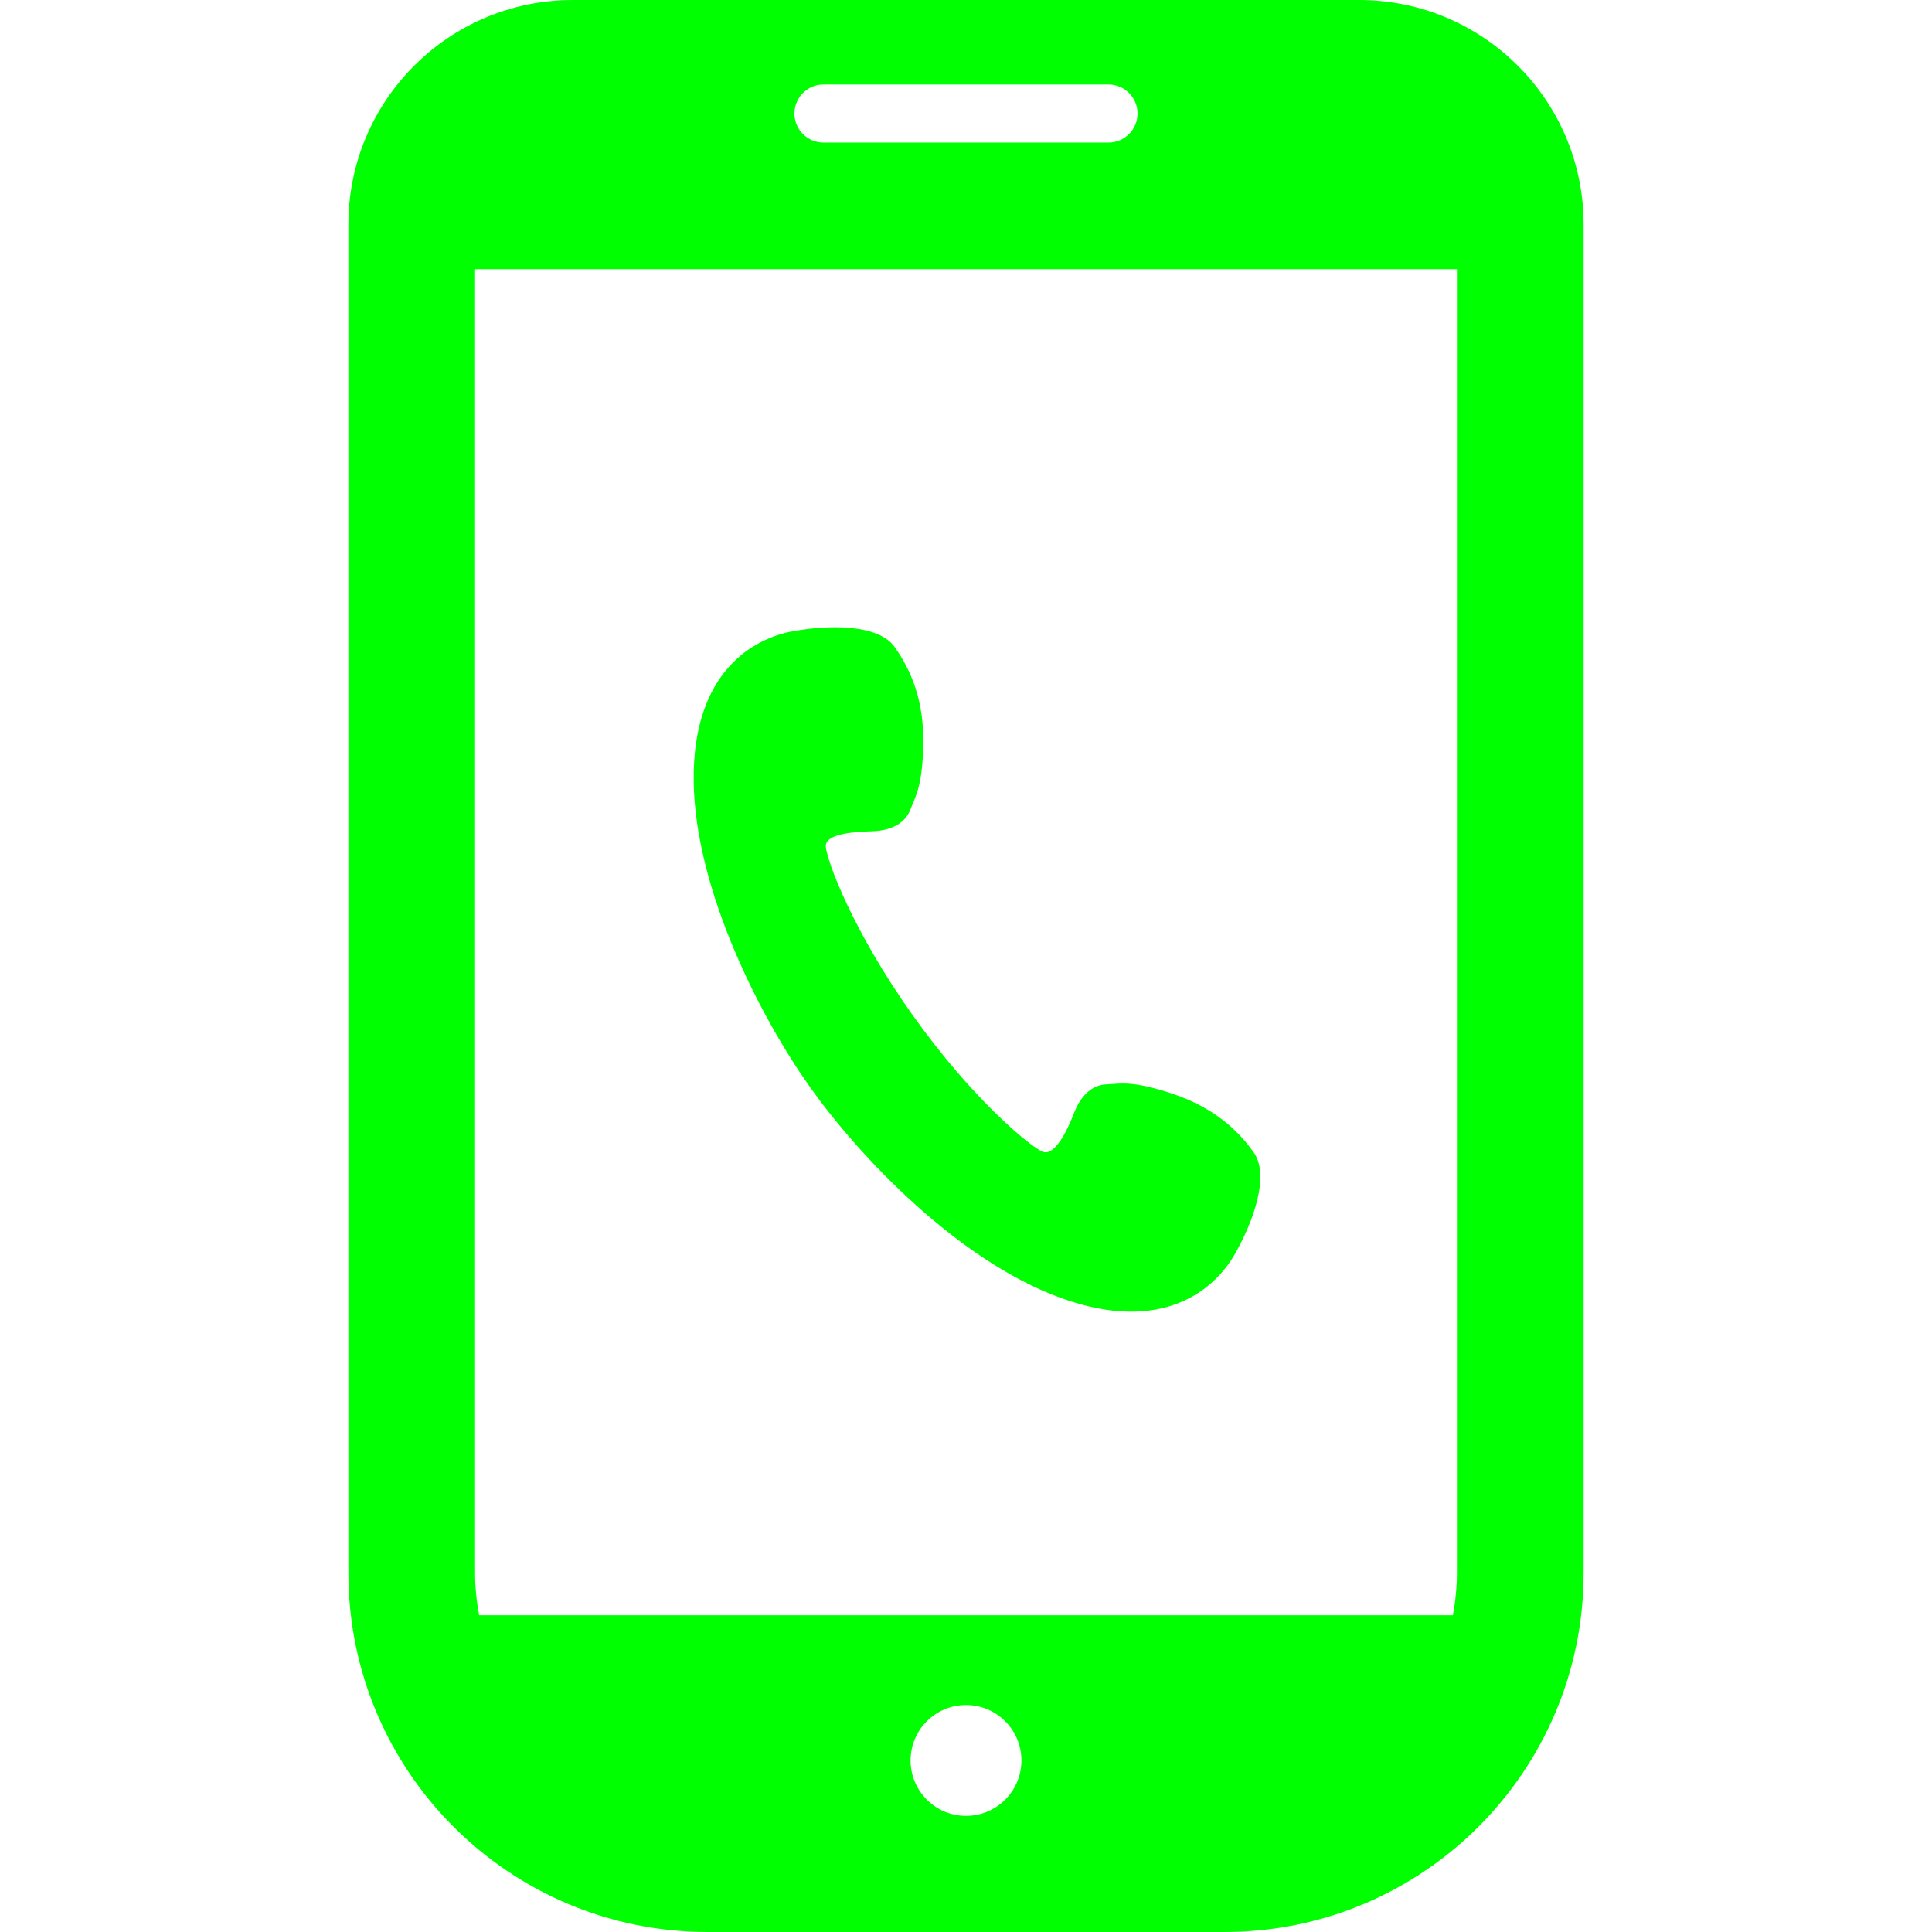
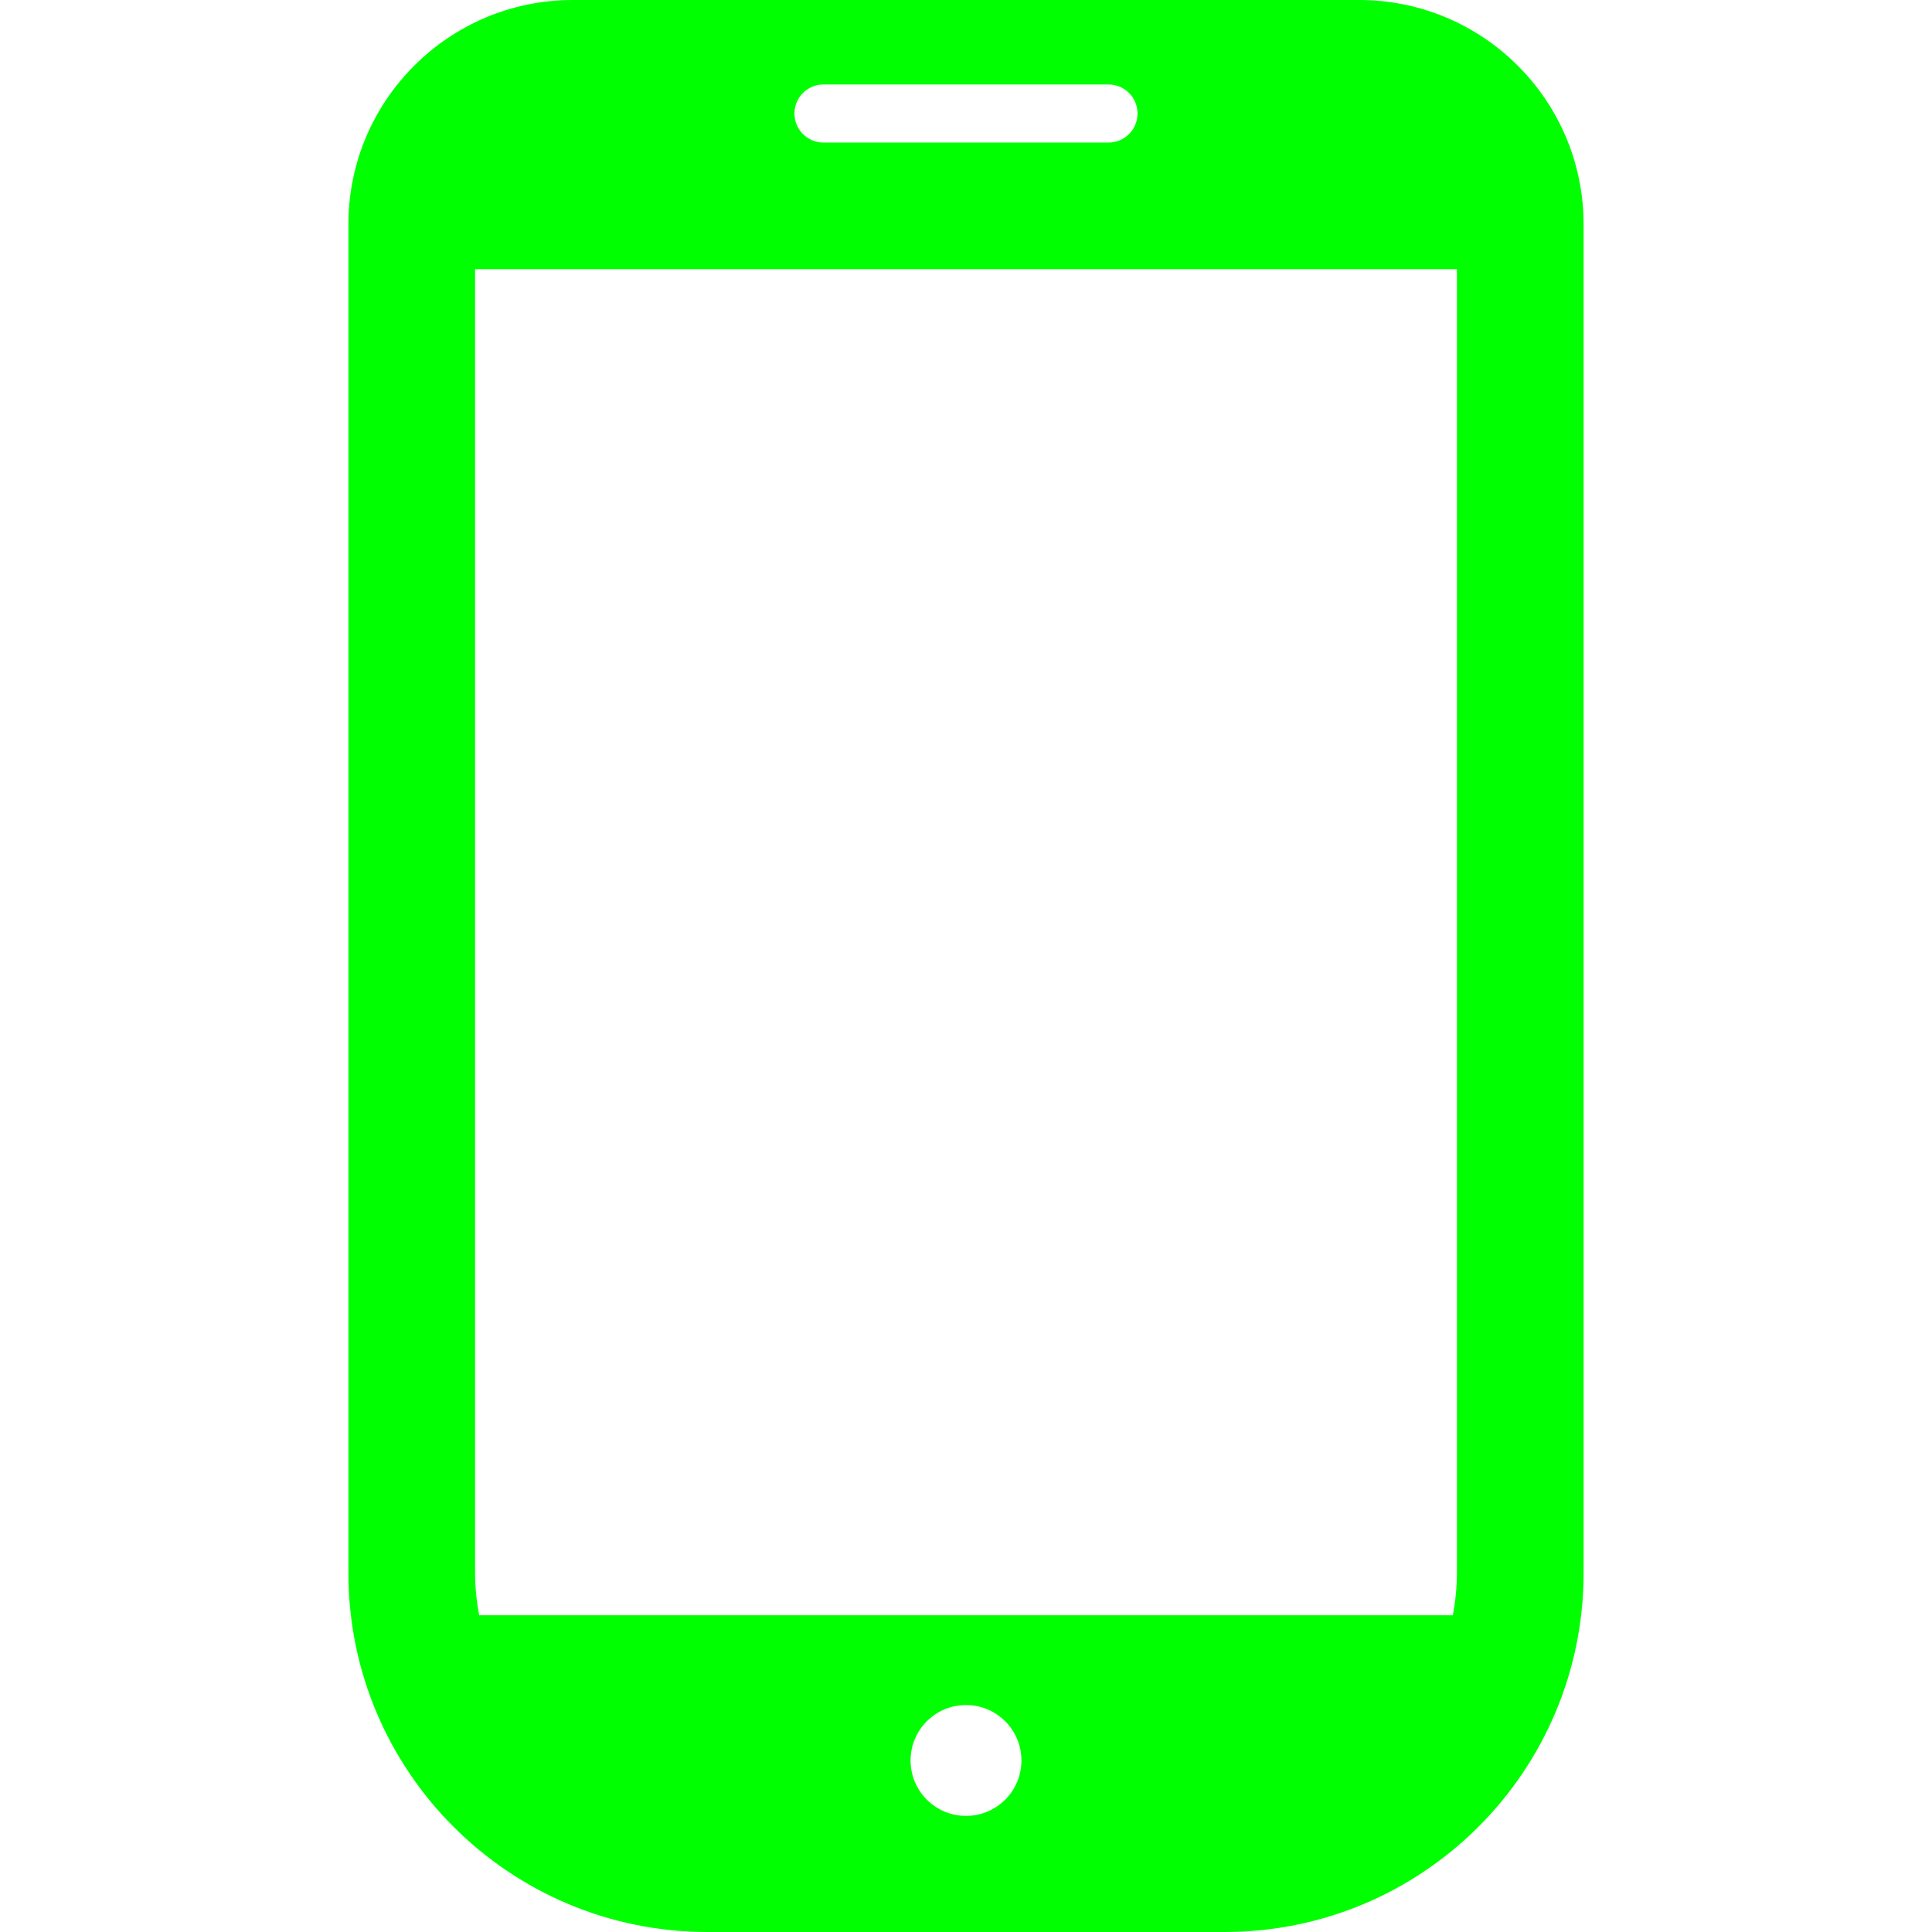
<svg xmlns="http://www.w3.org/2000/svg" version="1.1" id="_x32_" x="0px" y="0px" viewBox="0 0 512 512" style="width: 64px; height: 64px; opacity: 1;" xml:space="preserve">
  <style type="text/css">
	.st0{fill:#4B4B4B;}
</style>
  <g>
-     <path class="st0" d="M281.148,343.975c27.442,9.943,41.074-2.754,46.098-11.614c5.033-8.861,9.287-20.935,5-26.96   c-4.27-6.024-10.655-11.926-21.631-15.582c-10.852-3.598-13.754-2.566-17.23-2.467c-4.442,0.123-7.238,3.623-8.827,7.77   c-1.582,4.14-5.033,11.508-8.32,10.074c-3.287-1.442-18.443-13.754-34.459-36.295c-16.008-22.541-22.648-40.901-22.927-44.484   c-0.27-3.566,7.746-3.975,12.18-4.114c4.427-0.14,8.656-1.632,10.238-5.779c1.246-3.246,3.238-6.058,3.41-17.508   c0.172-11.566-3.32-19.549-7.59-25.558c-4.287-6.016-17.082-5.984-27.098-4.147c-10.033,1.836-26.501,10.516-26.156,39.713   c0.368,29.189,18.024,63.066,30.86,81.123C227.524,306.204,253.697,334.033,281.148,343.975z" style="fill: rgb(0, 255, 0);" />
    <path class="st0" d="M360.189,0H151.812C118.96,0,92.328,26.632,92.328,59.484v357.344c0,52.566,42.607,95.172,95.172,95.172h137   c52.564,0,95.171-42.607,95.171-95.172V59.484C419.672,26.632,393.042,0,360.189,0z M256,481.23   c-8.115,0-14.688-6.574-14.688-14.688s6.574-14.689,14.688-14.689c8.115,0,14.688,6.574,14.688,14.689S264.115,481.23,256,481.23z    M218.23,22.385h75.532c4.255,0,7.697,3.451,7.697,7.697c0,4.246-3.442,7.697-7.697,7.697H218.23c-4.254,0-7.697-3.451-7.697-7.697   C210.533,25.836,213.976,22.385,218.23,22.385z M125.902,416.828V71.344h260.197v345.483c0,3.844-0.401,7.59-1.074,11.238H126.976   C126.304,424.418,125.902,420.672,125.902,416.828z" style="fill: rgb(0, 255, 0);" />
  </g>
</svg>